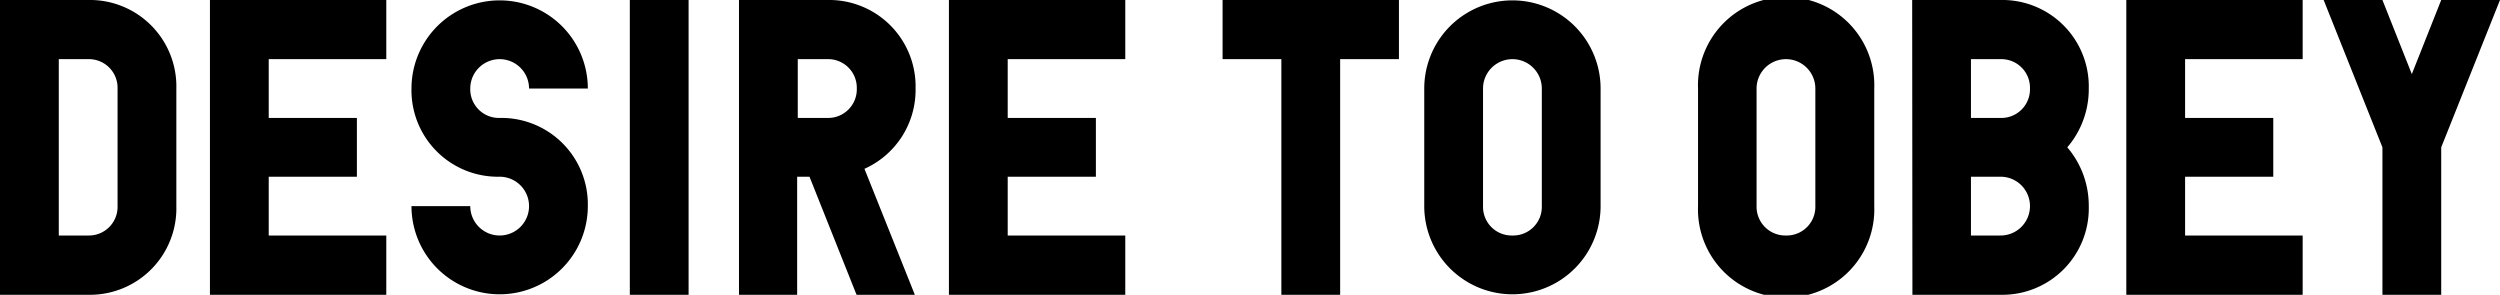
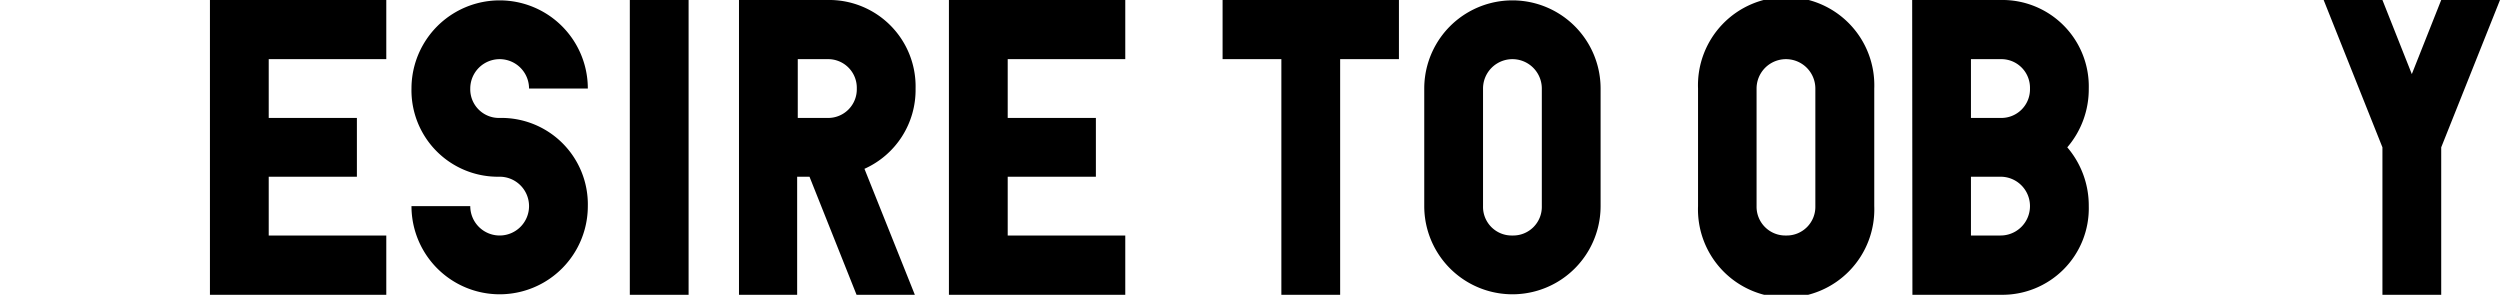
<svg xmlns="http://www.w3.org/2000/svg" id="レイヤー_1" data-name="レイヤー 1" width="202.44" height="23.87" viewBox="0 0 202.44 23.87">
  <title>desireEn</title>
  <g>
-     <path d="M0,0H7.14a7,7,0,0,1,7.14,7.17v9.52a7,7,0,0,1-7.14,7.18H0ZM7.14,19.07a2.32,2.32,0,0,0,2.38-2.38V7.17A2.32,2.32,0,0,0,7.14,4.79H4.76V19.07Z" />
    <path d="M17,0H31.28V4.79H21.76V9.55H28.9v4.76H21.76v4.76h9.52v4.8H17Z" />
    <path d="M38.08,7.17a2.32,2.32,0,0,0,2.38,2.38,7,7,0,0,1,7.14,7.14,7.14,7.14,0,1,1-14.28,0h4.76a2.38,2.38,0,1,0,2.38-2.38,7,7,0,0,1-7.14-7.14,7.14,7.14,0,1,1,14.28,0H42.84a2.38,2.38,0,0,0-4.76,0Z" />
    <path d="M55.76,23.87H51V0h4.76Z" />
    <path d="M59.84,0H67a7,7,0,0,1,7.14,7.17A7,7,0,0,1,70,13.67l4.08,10.2H69.36l-3.81-9.56h-1v9.56H59.84ZM67,9.55a2.32,2.32,0,0,0,2.38-2.38A2.32,2.32,0,0,0,67,4.79H64.6V9.55Z" />
    <path d="M76.84,0H91.12V4.79H81.6V9.55h7.14v4.76H81.6v4.76h9.52v4.8H76.84Z" />
    <path d="M99,0h14.28V4.79h-4.76V23.87h-4.76V4.79H99Z" />
    <path d="M115.33,7.17a7.14,7.14,0,1,1,14.28,0v9.52a7.14,7.14,0,1,1-14.28,0Zm7.14,11.9a2.32,2.32,0,0,0,2.38-2.38V7.17a2.38,2.38,0,1,0-4.76,0v9.52A2.32,2.32,0,0,0,122.47,19.07Z" />
    <path d="M137.5,7.17a7.14,7.14,0,1,1,14.27,0v9.52a7.14,7.14,0,1,1-14.27,0Zm7.13,11.9A2.32,2.32,0,0,0,147,16.69V7.17a2.38,2.38,0,1,0-4.76,0v9.52A2.33,2.33,0,0,0,144.63,19.07Z" />
    <path d="M154.84,0H162a7,7,0,0,1,7.14,7.17,7.23,7.23,0,0,1-1.74,4.76,7.25,7.25,0,0,1,1.74,4.76A7,7,0,0,1,162,23.87h-7.14ZM162,9.55a2.32,2.32,0,0,0,2.38-2.38A2.32,2.32,0,0,0,162,4.79H159.6V9.55Zm0,9.52a2.38,2.38,0,1,0,0-4.76H159.6v4.76Z" />
-     <path d="M172.18,0h14.28V4.79h-9.52V9.55h7.14v4.76h-7.14v4.76h9.52v4.8H172.18Z" />
    <path d="M192.92,11.93,188.16,0h4.76l2.38,6,2.38-6h4.76l-4.76,11.93V23.87h-4.76Z" />
  </g>
</svg>